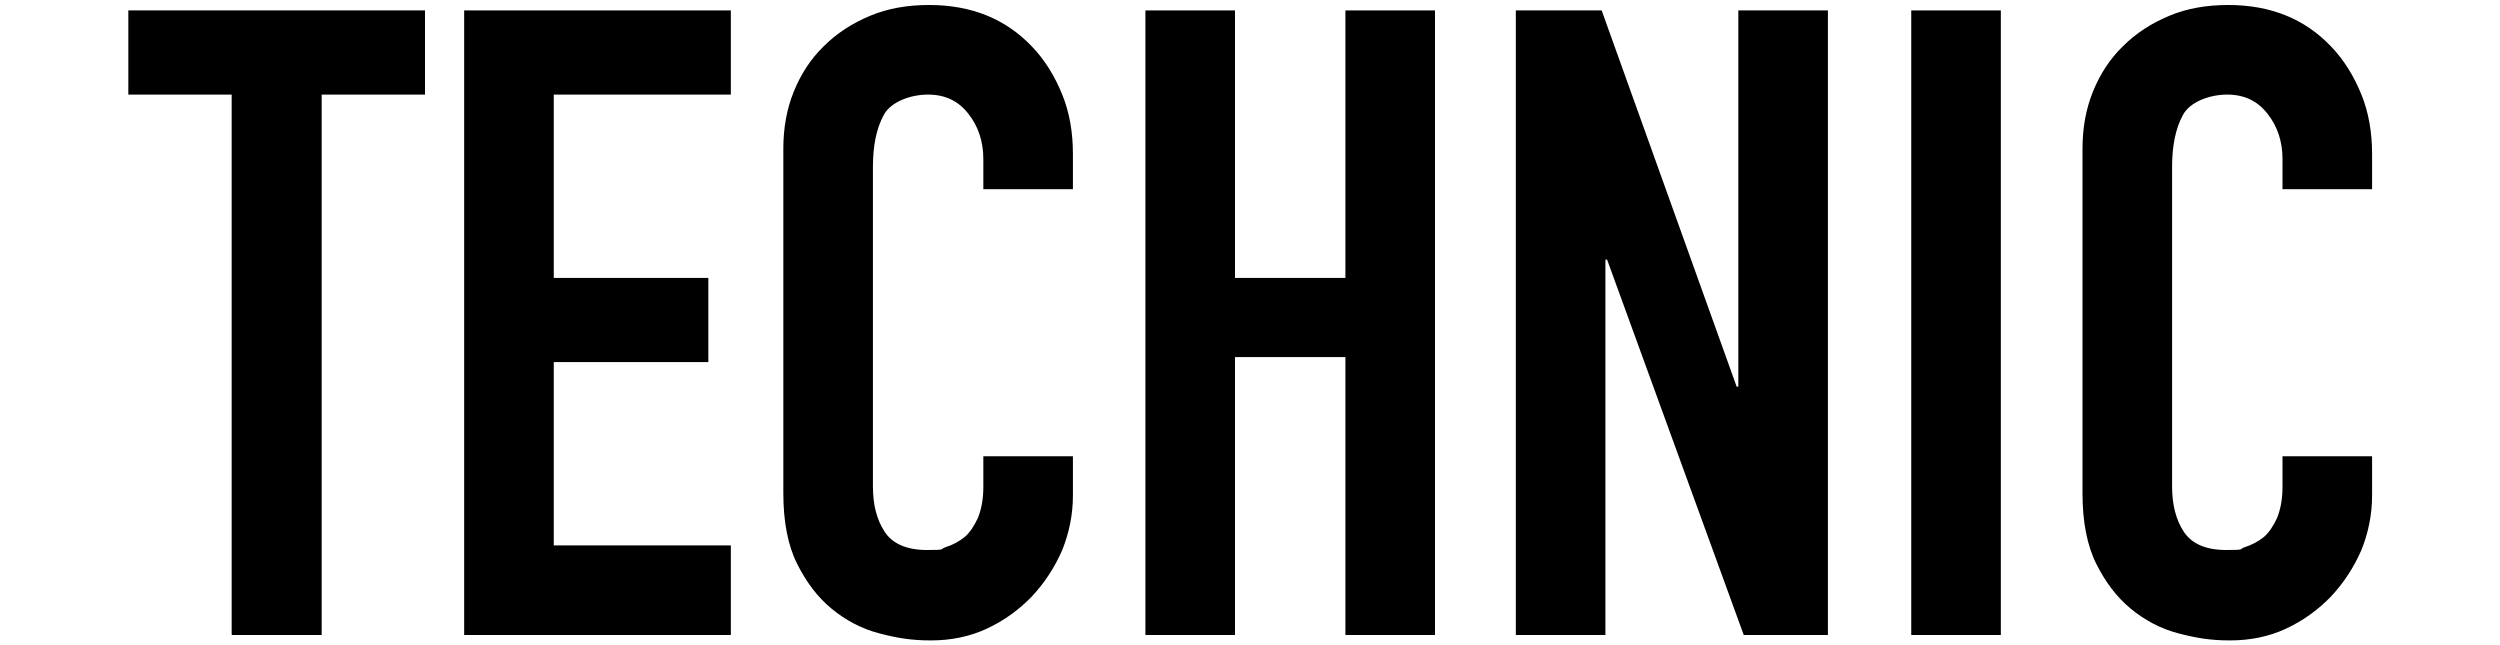
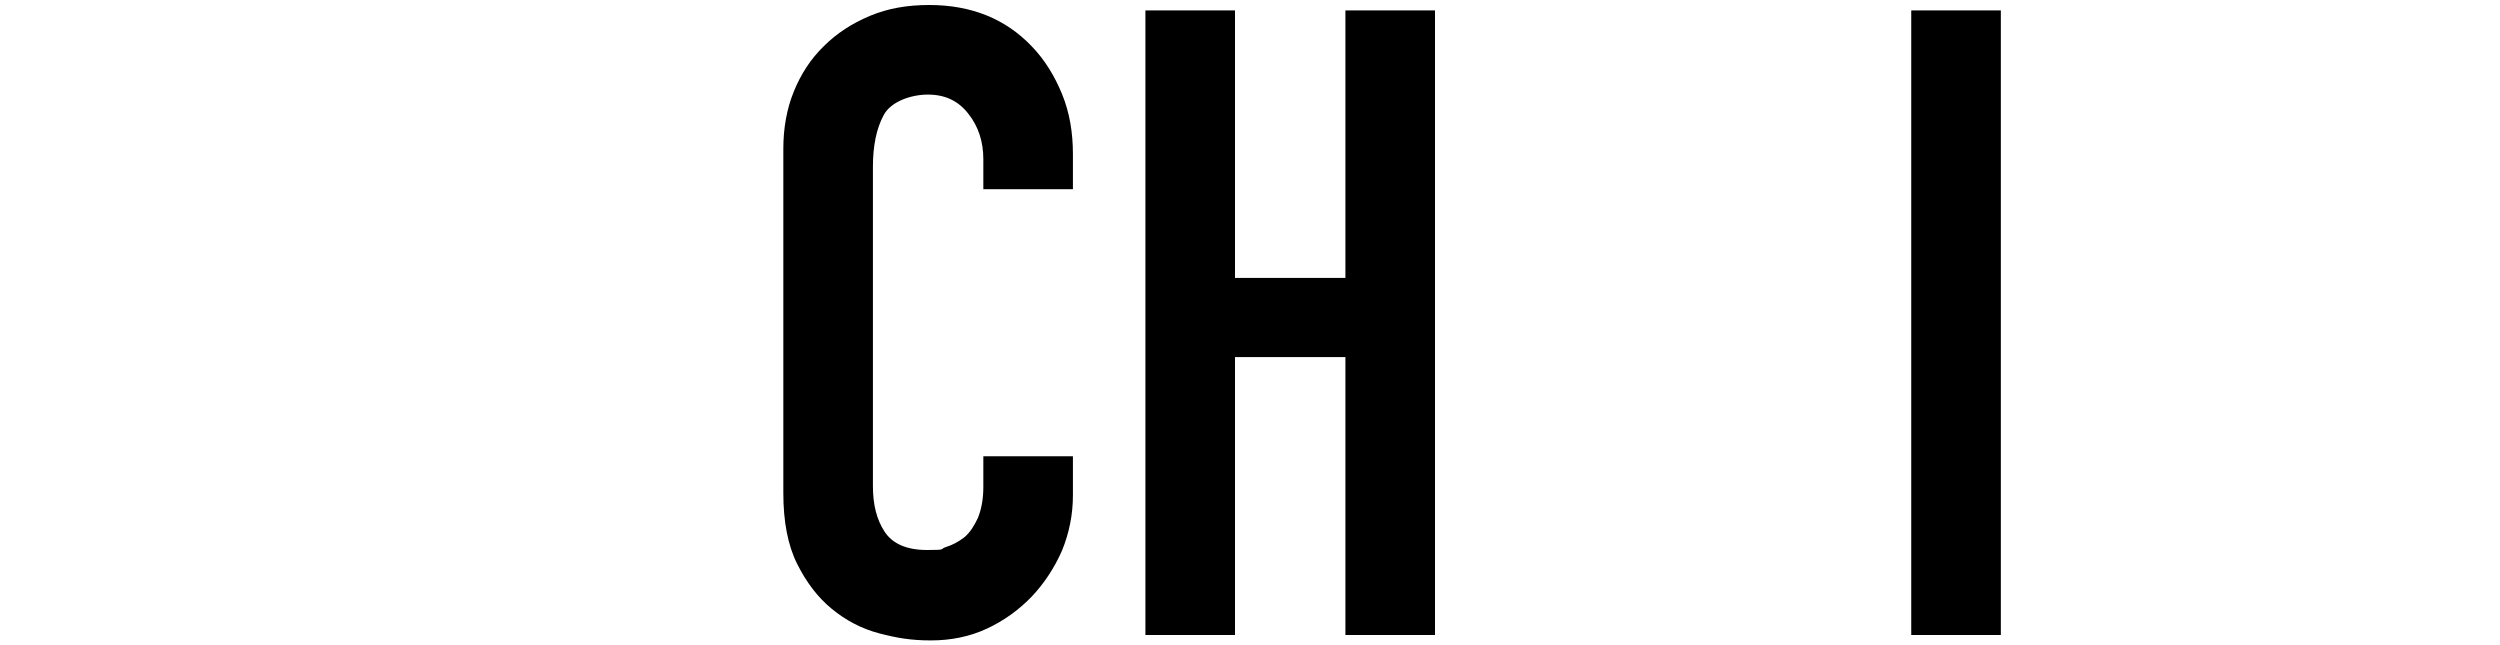
<svg xmlns="http://www.w3.org/2000/svg" version="1.1" viewBox="0 0 600 154.8">
  <g>
    <g id="_レイヤー_1" data-name="レイヤー_1">
      <g>
-         <path d="M55.6,152.3V22.7h-24.8V2.5h71.2v20.2h-24.8v129.7h-21.5Z" />
-         <path d="M111.4,152.3V2.5h64v20.2h-42.5v44h37.1v20.2h-37.1v44h42.5v21.5h-64Z" />
        <path d="M257.5,109.6v9.3c0,4.6-.9,9-2.6,13.2-1.8,4.1-4.2,7.8-7.3,11.1-3.1,3.2-6.7,5.8-10.8,7.7-4.1,1.9-8.6,2.8-13.4,2.8s-8.2-.6-12.4-1.7c-4.2-1.1-8-3.1-11.4-5.9-3.4-2.8-6.1-6.4-8.3-10.8-2.2-4.4-3.3-10.1-3.3-16.9V35.7c0-4.9.8-9.5,2.5-13.7,1.7-4.2,4.1-7.9,7.2-10.9,3.1-3.1,6.8-5.5,11.1-7.3,4.3-1.8,9-2.6,14.2-2.6,10.1,0,18.3,3.3,24.6,9.9,3.1,3.2,5.5,7.1,7.3,11.5,1.8,4.4,2.6,9.2,2.6,14.4v8.4h-21.5v-7.2c0-4.2-1.2-7.9-3.6-10.9-2.4-3.1-5.6-4.6-9.7-4.6s-8.9,1.7-10.6,4.9c-1.8,3.3-2.6,7.5-2.6,12.5v76.6c0,4.4.9,8,2.8,10.9,1.9,2.9,5.3,4.4,10.2,4.4s2.9-.2,4.5-.7c1.6-.5,3.1-1.3,4.5-2.4,1.3-1.1,2.3-2.7,3.2-4.6.8-2,1.3-4.4,1.3-7.4v-7.4h21.5Z" />
        <path d="M274.9,152.3V2.5h21.5v64.2h26.5V2.5h21.5v149.9h-21.5v-66.7h-26.5v66.7h-21.5Z" />
-         <path d="M363.8,152.3V2.5h20.6l32.4,90.3h.4V2.5h21.5v149.9h-20.2l-32.8-90.1h-.4v90.1h-21.5Z" />
        <path d="M458.7,152.3V2.5h21.5v149.9h-21.5Z" />
-         <path d="M569.3,109.6v9.3c0,4.6-.9,9-2.6,13.2-1.8,4.1-4.2,7.8-7.3,11.1-3.1,3.2-6.7,5.8-10.8,7.7-4.1,1.9-8.6,2.8-13.4,2.8s-8.2-.6-12.4-1.7c-4.2-1.1-8-3.1-11.4-5.9-3.4-2.8-6.1-6.4-8.3-10.8-2.2-4.4-3.3-10.1-3.3-16.9V35.7c0-4.9.8-9.5,2.5-13.7s4.1-7.9,7.2-10.9c3.1-3.1,6.8-5.5,11.1-7.3,4.3-1.8,9-2.6,14.2-2.6,10.1,0,18.3,3.3,24.6,9.9,3.1,3.2,5.5,7.1,7.3,11.5,1.8,4.4,2.6,9.2,2.6,14.4v8.4h-21.5v-7.2c0-4.2-1.2-7.9-3.6-10.9-2.4-3.1-5.6-4.6-9.7-4.6s-8.9,1.7-10.6,4.9c-1.8,3.3-2.6,7.5-2.6,12.5v76.6c0,4.4.9,8,2.8,10.9s5.3,4.4,10.2,4.4,2.9-.2,4.5-.7c1.6-.5,3.1-1.3,4.5-2.4,1.3-1.1,2.3-2.7,3.2-4.6.8-2,1.3-4.4,1.3-7.4v-7.4h21.5Z" />
      </g>
    </g>
  </g>
</svg>